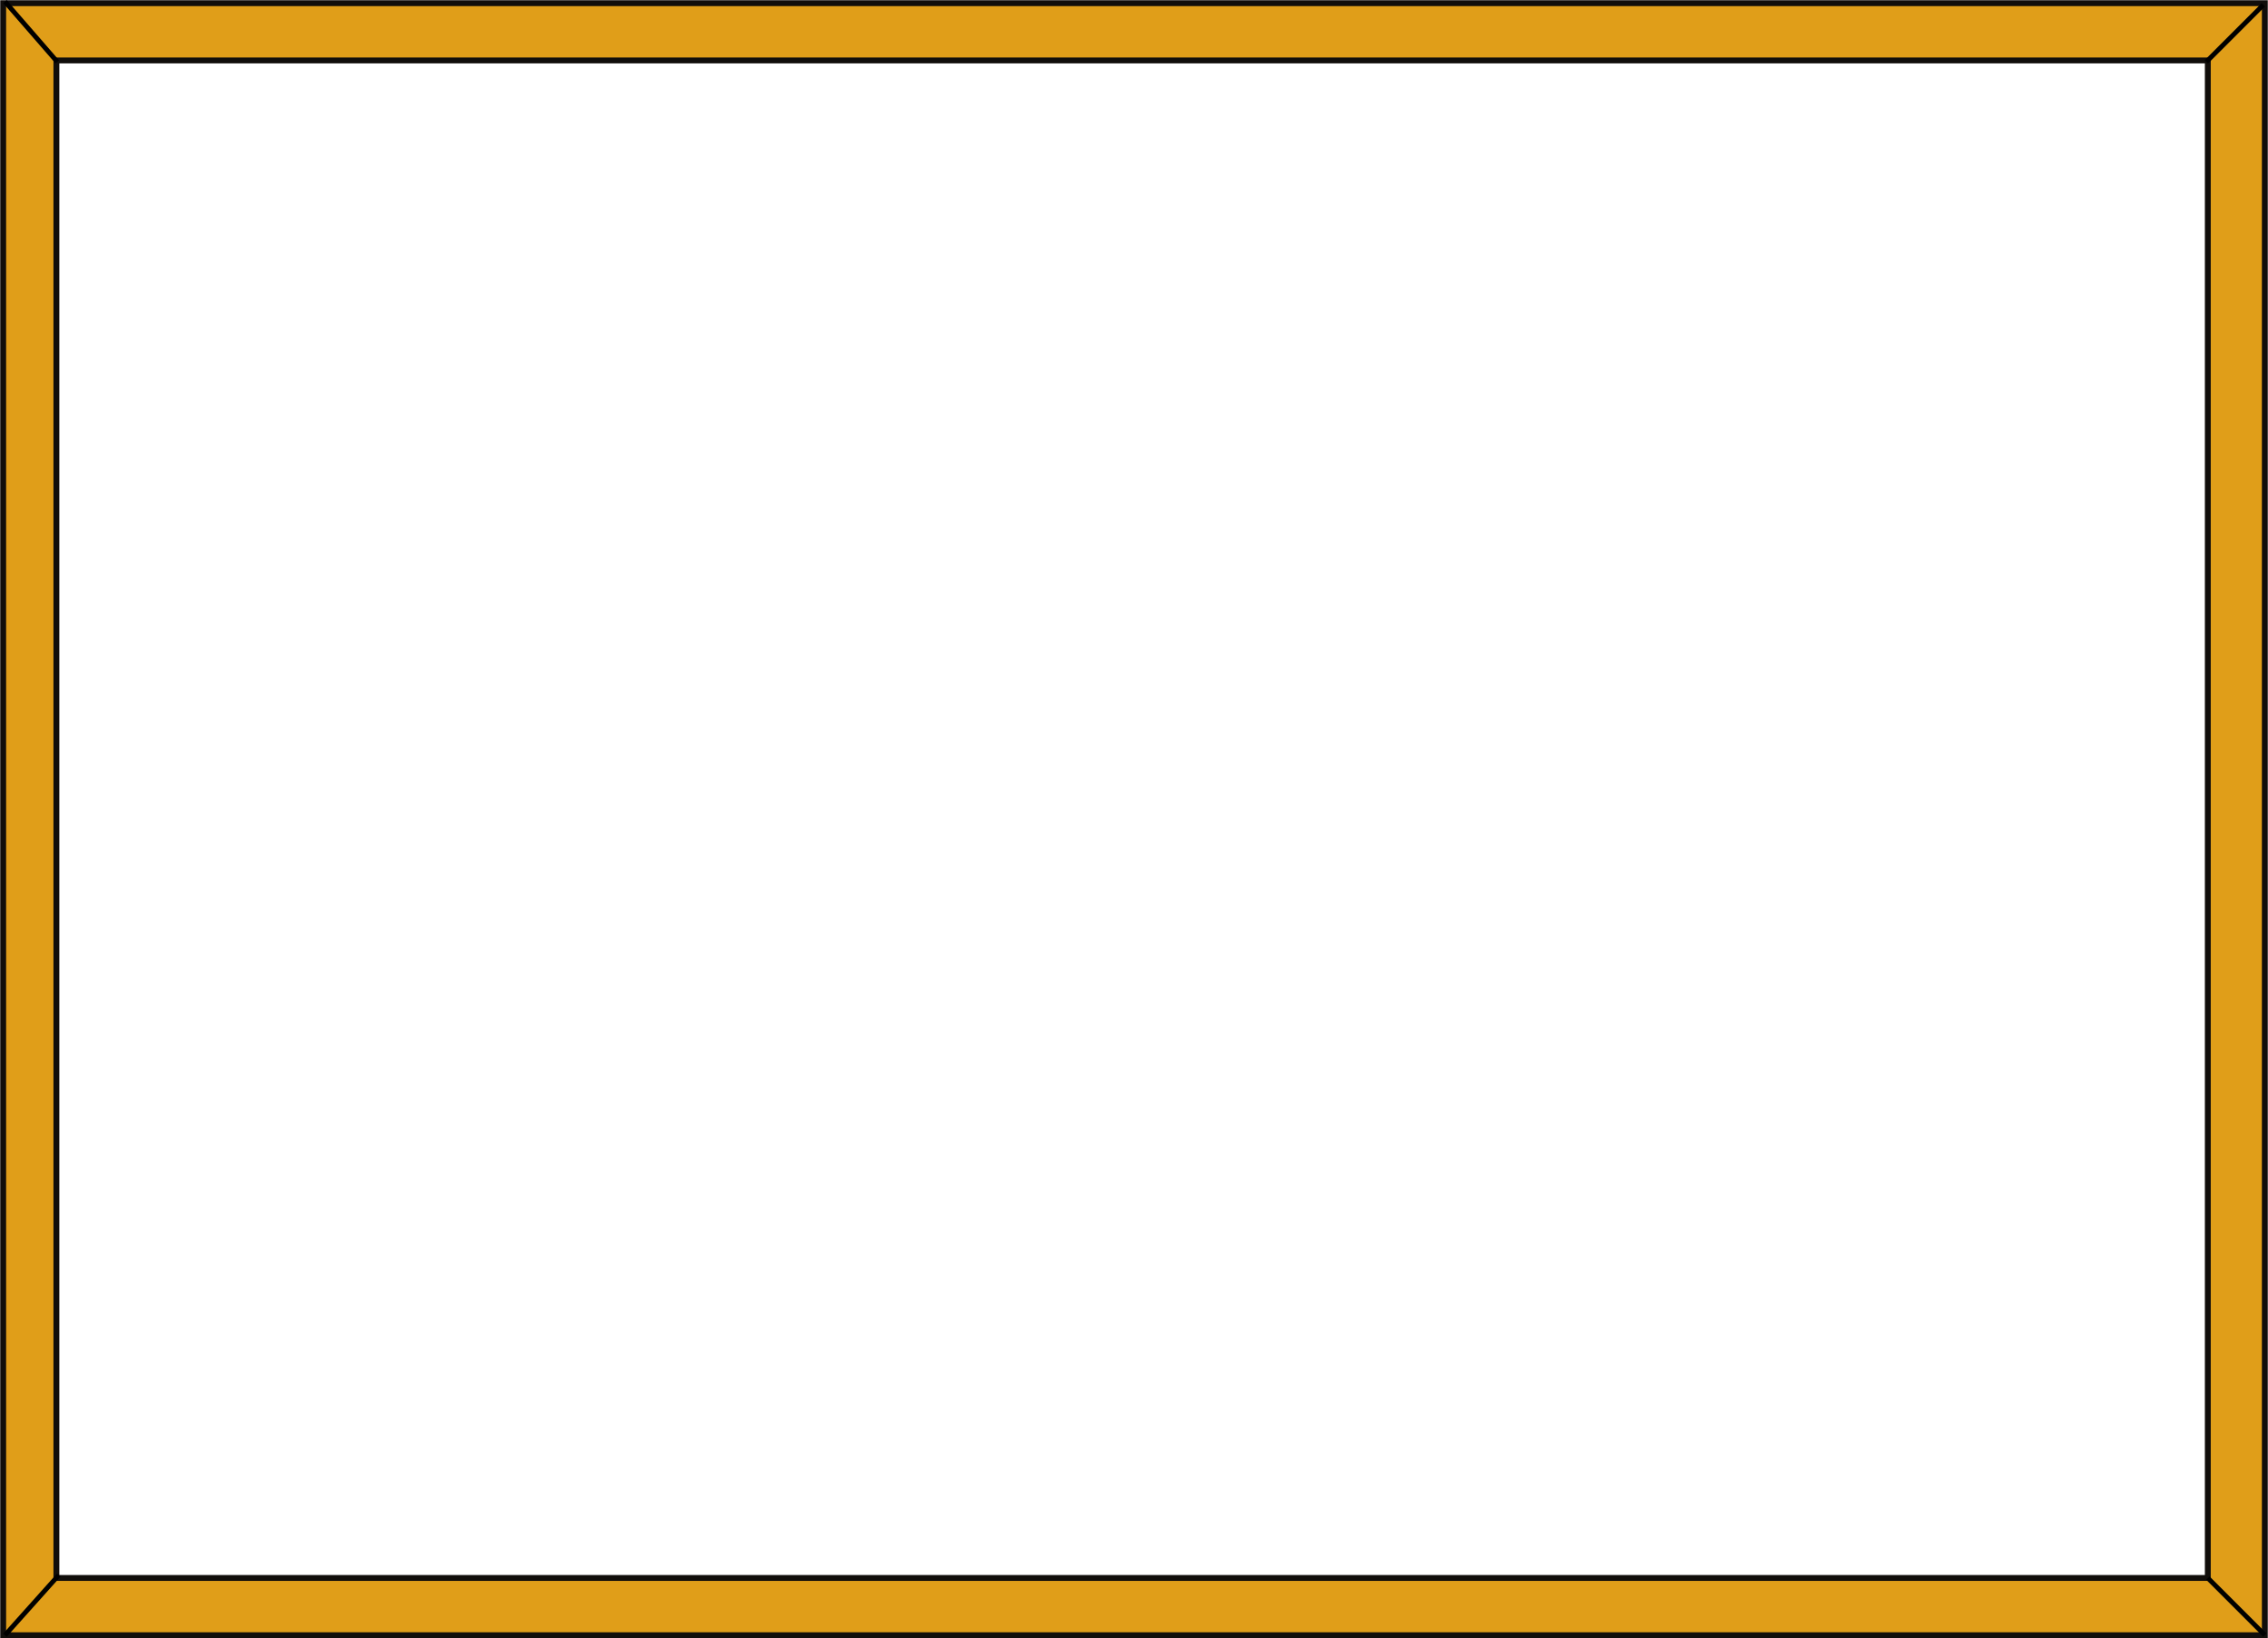
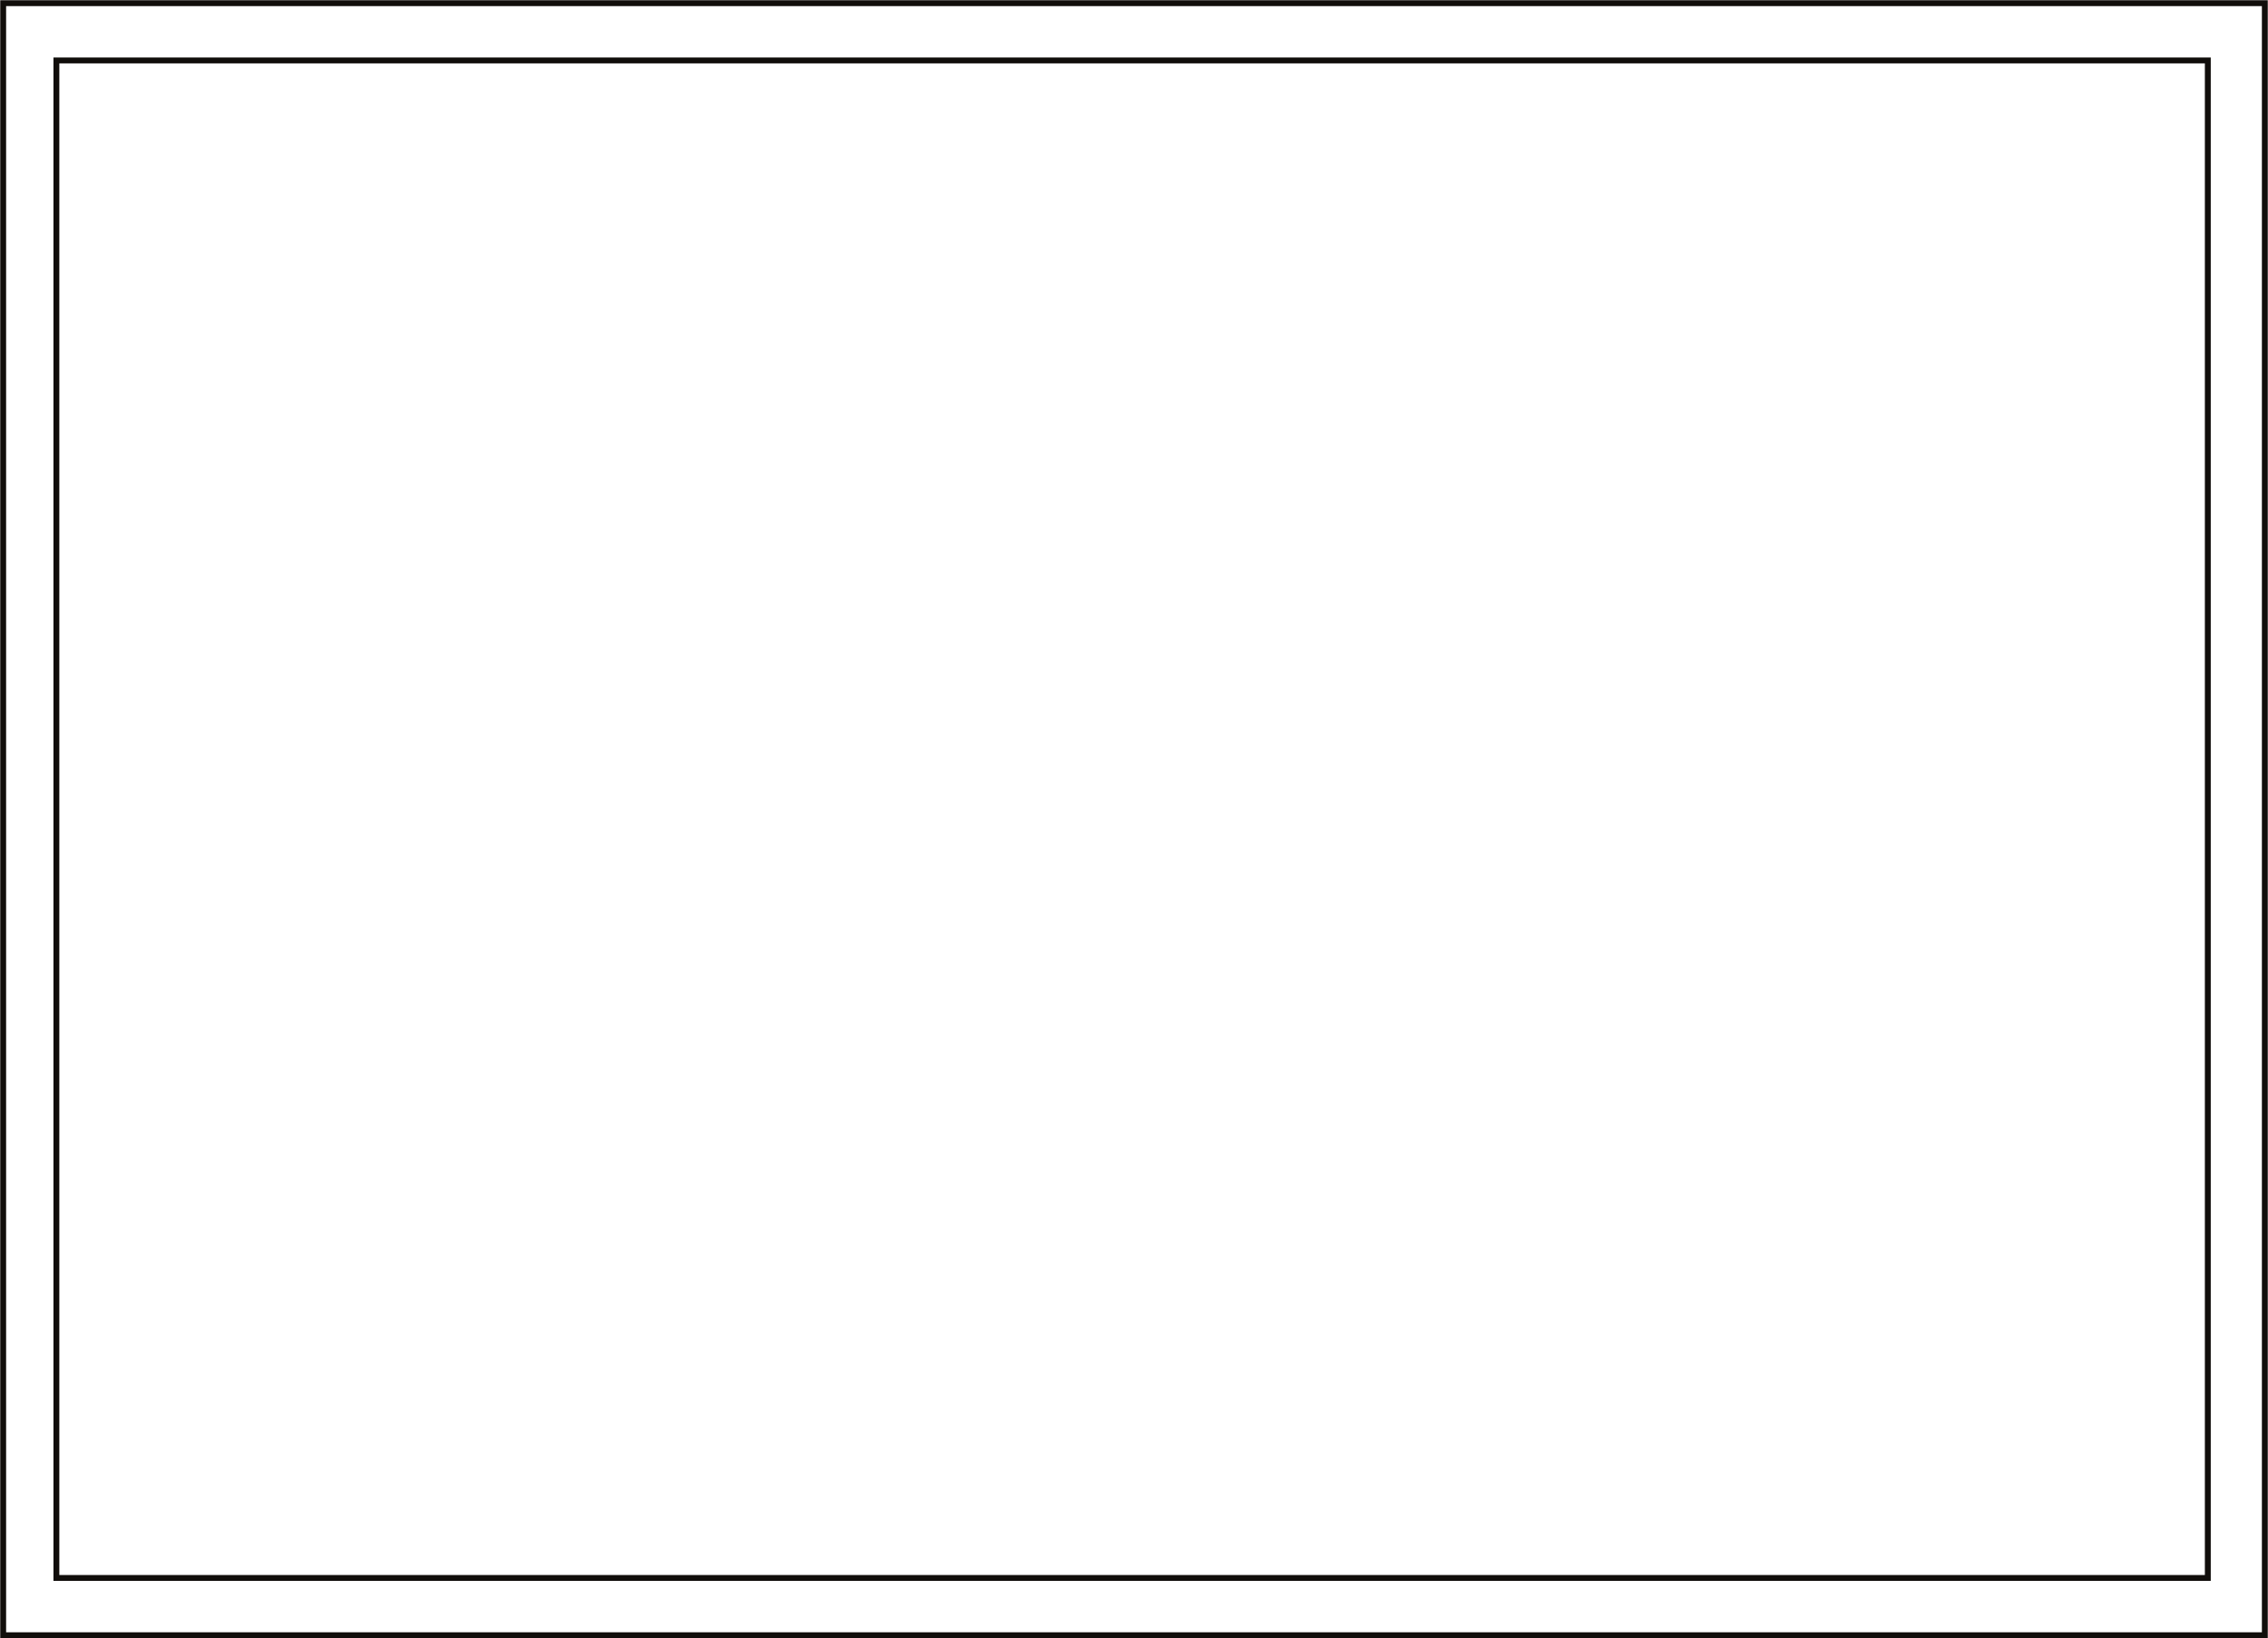
<svg xmlns="http://www.w3.org/2000/svg" width="1431" height="1034" viewBox="0 0 1431 1034" fill="none">
-   <path fill-rule="evenodd" clip-rule="evenodd" d="M1429 2L2 2L2 1032H1429V2ZM1393.03 38.138L35.577 38.138V995.858H1393.03V38.138Z" fill="#E09E19" />
  <path d="M2 2V0.147H0.147V2H2ZM1429 2H1430.85V0.147H1429V2ZM2 1032H0.147V1033.85H2V1032ZM1429 1032V1033.85H1430.85V1032H1429ZM35.577 38.138V36.285H33.724V38.138H35.577ZM1393.03 38.138H1394.88V36.285H1393.03V38.138ZM35.577 995.858H33.724V997.711H35.577V995.858ZM1393.03 995.858V997.711H1394.88V995.858H1393.03ZM2 3.853L1429 3.853V0.147L2 0.147V3.853ZM3.853 1032L3.853 2H0.147L0.147 1032H3.853ZM1429 1030.15H2V1033.85H1429V1030.15ZM1427.15 2V1032H1430.85V2H1427.15ZM35.577 39.991L1393.03 39.991V36.285L35.577 36.285V39.991ZM37.429 995.858V38.138H33.724V995.858H37.429ZM1393.03 994.005H35.577V997.711H1393.03V994.005ZM1391.17 38.138V995.858H1394.88V38.138H1391.17Z" fill="#110E0B" />
-   <line x1="3.133" y1="1.016" x2="36.133" y2="39.017" stroke="black" stroke-width="3" />
-   <line x1="1428.06" y1="3.061" x2="1392.06" y2="39.061" stroke="black" stroke-width="3" />
-   <line x1="37.118" y1="994" x2="3.118" y2="1032" stroke="black" stroke-width="3" />
-   <line x1="1393.06" y1="995.939" x2="1429.06" y2="1031.94" stroke="black" stroke-width="3" />
</svg>